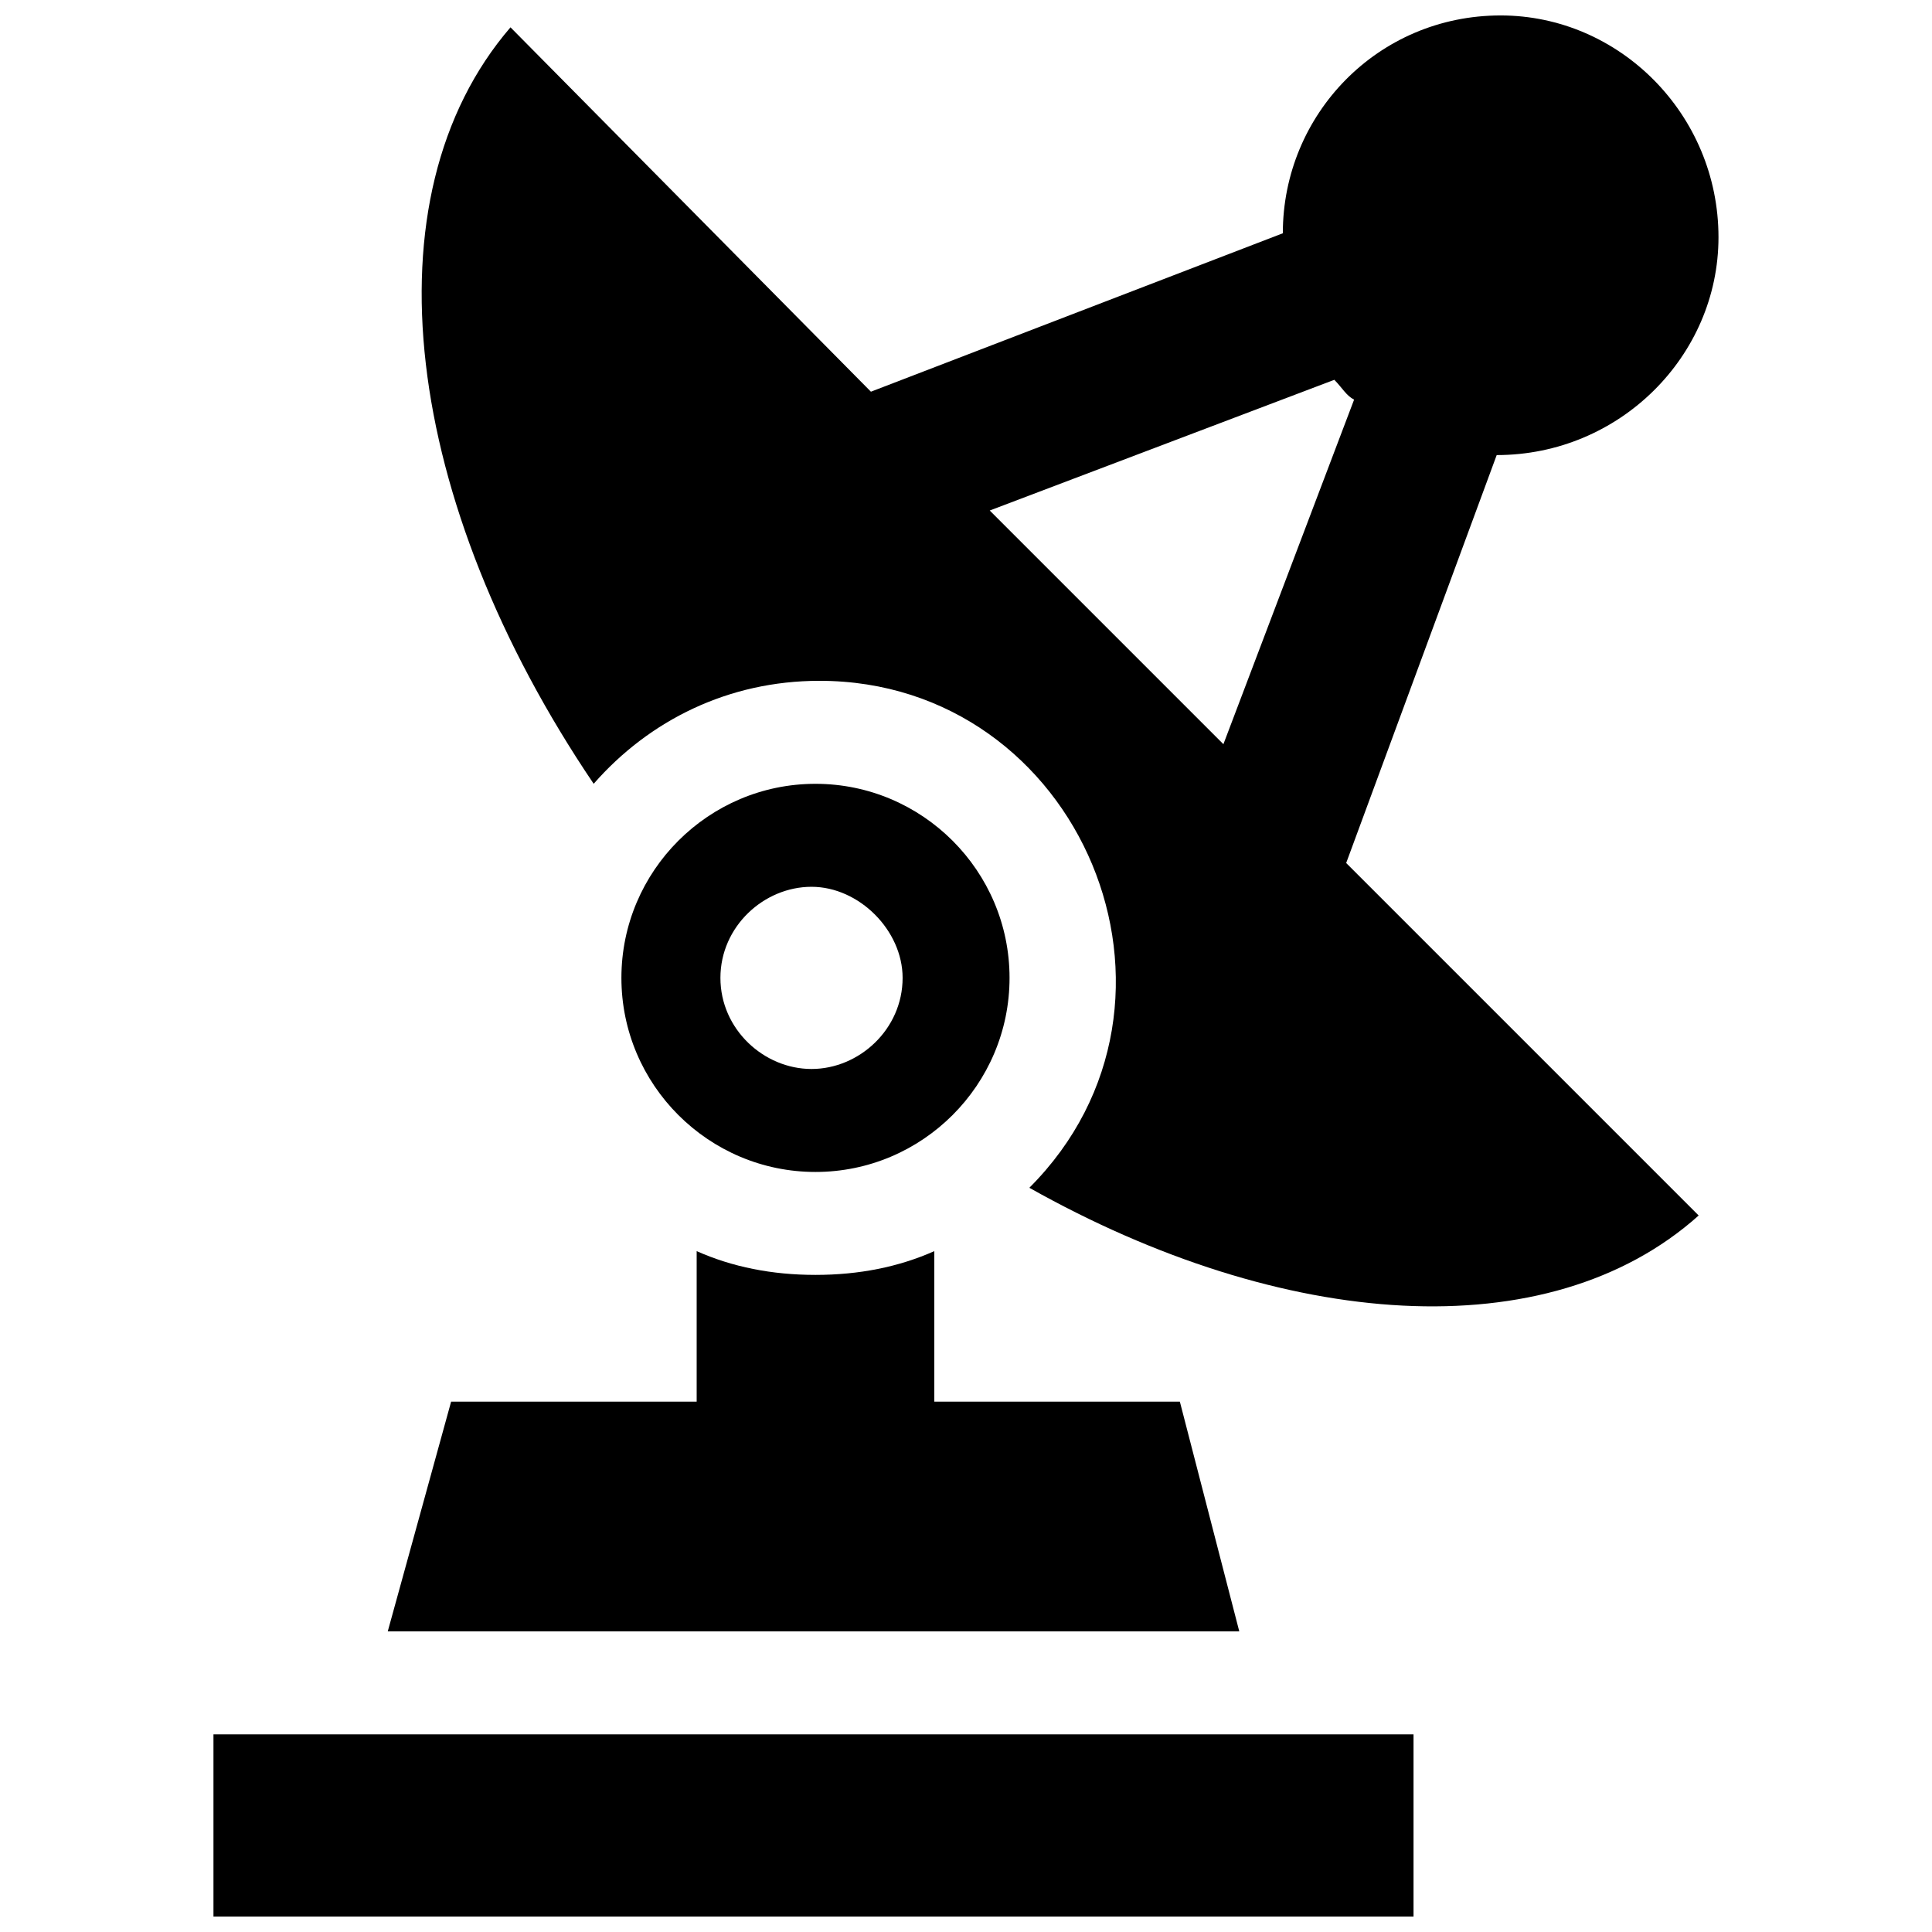
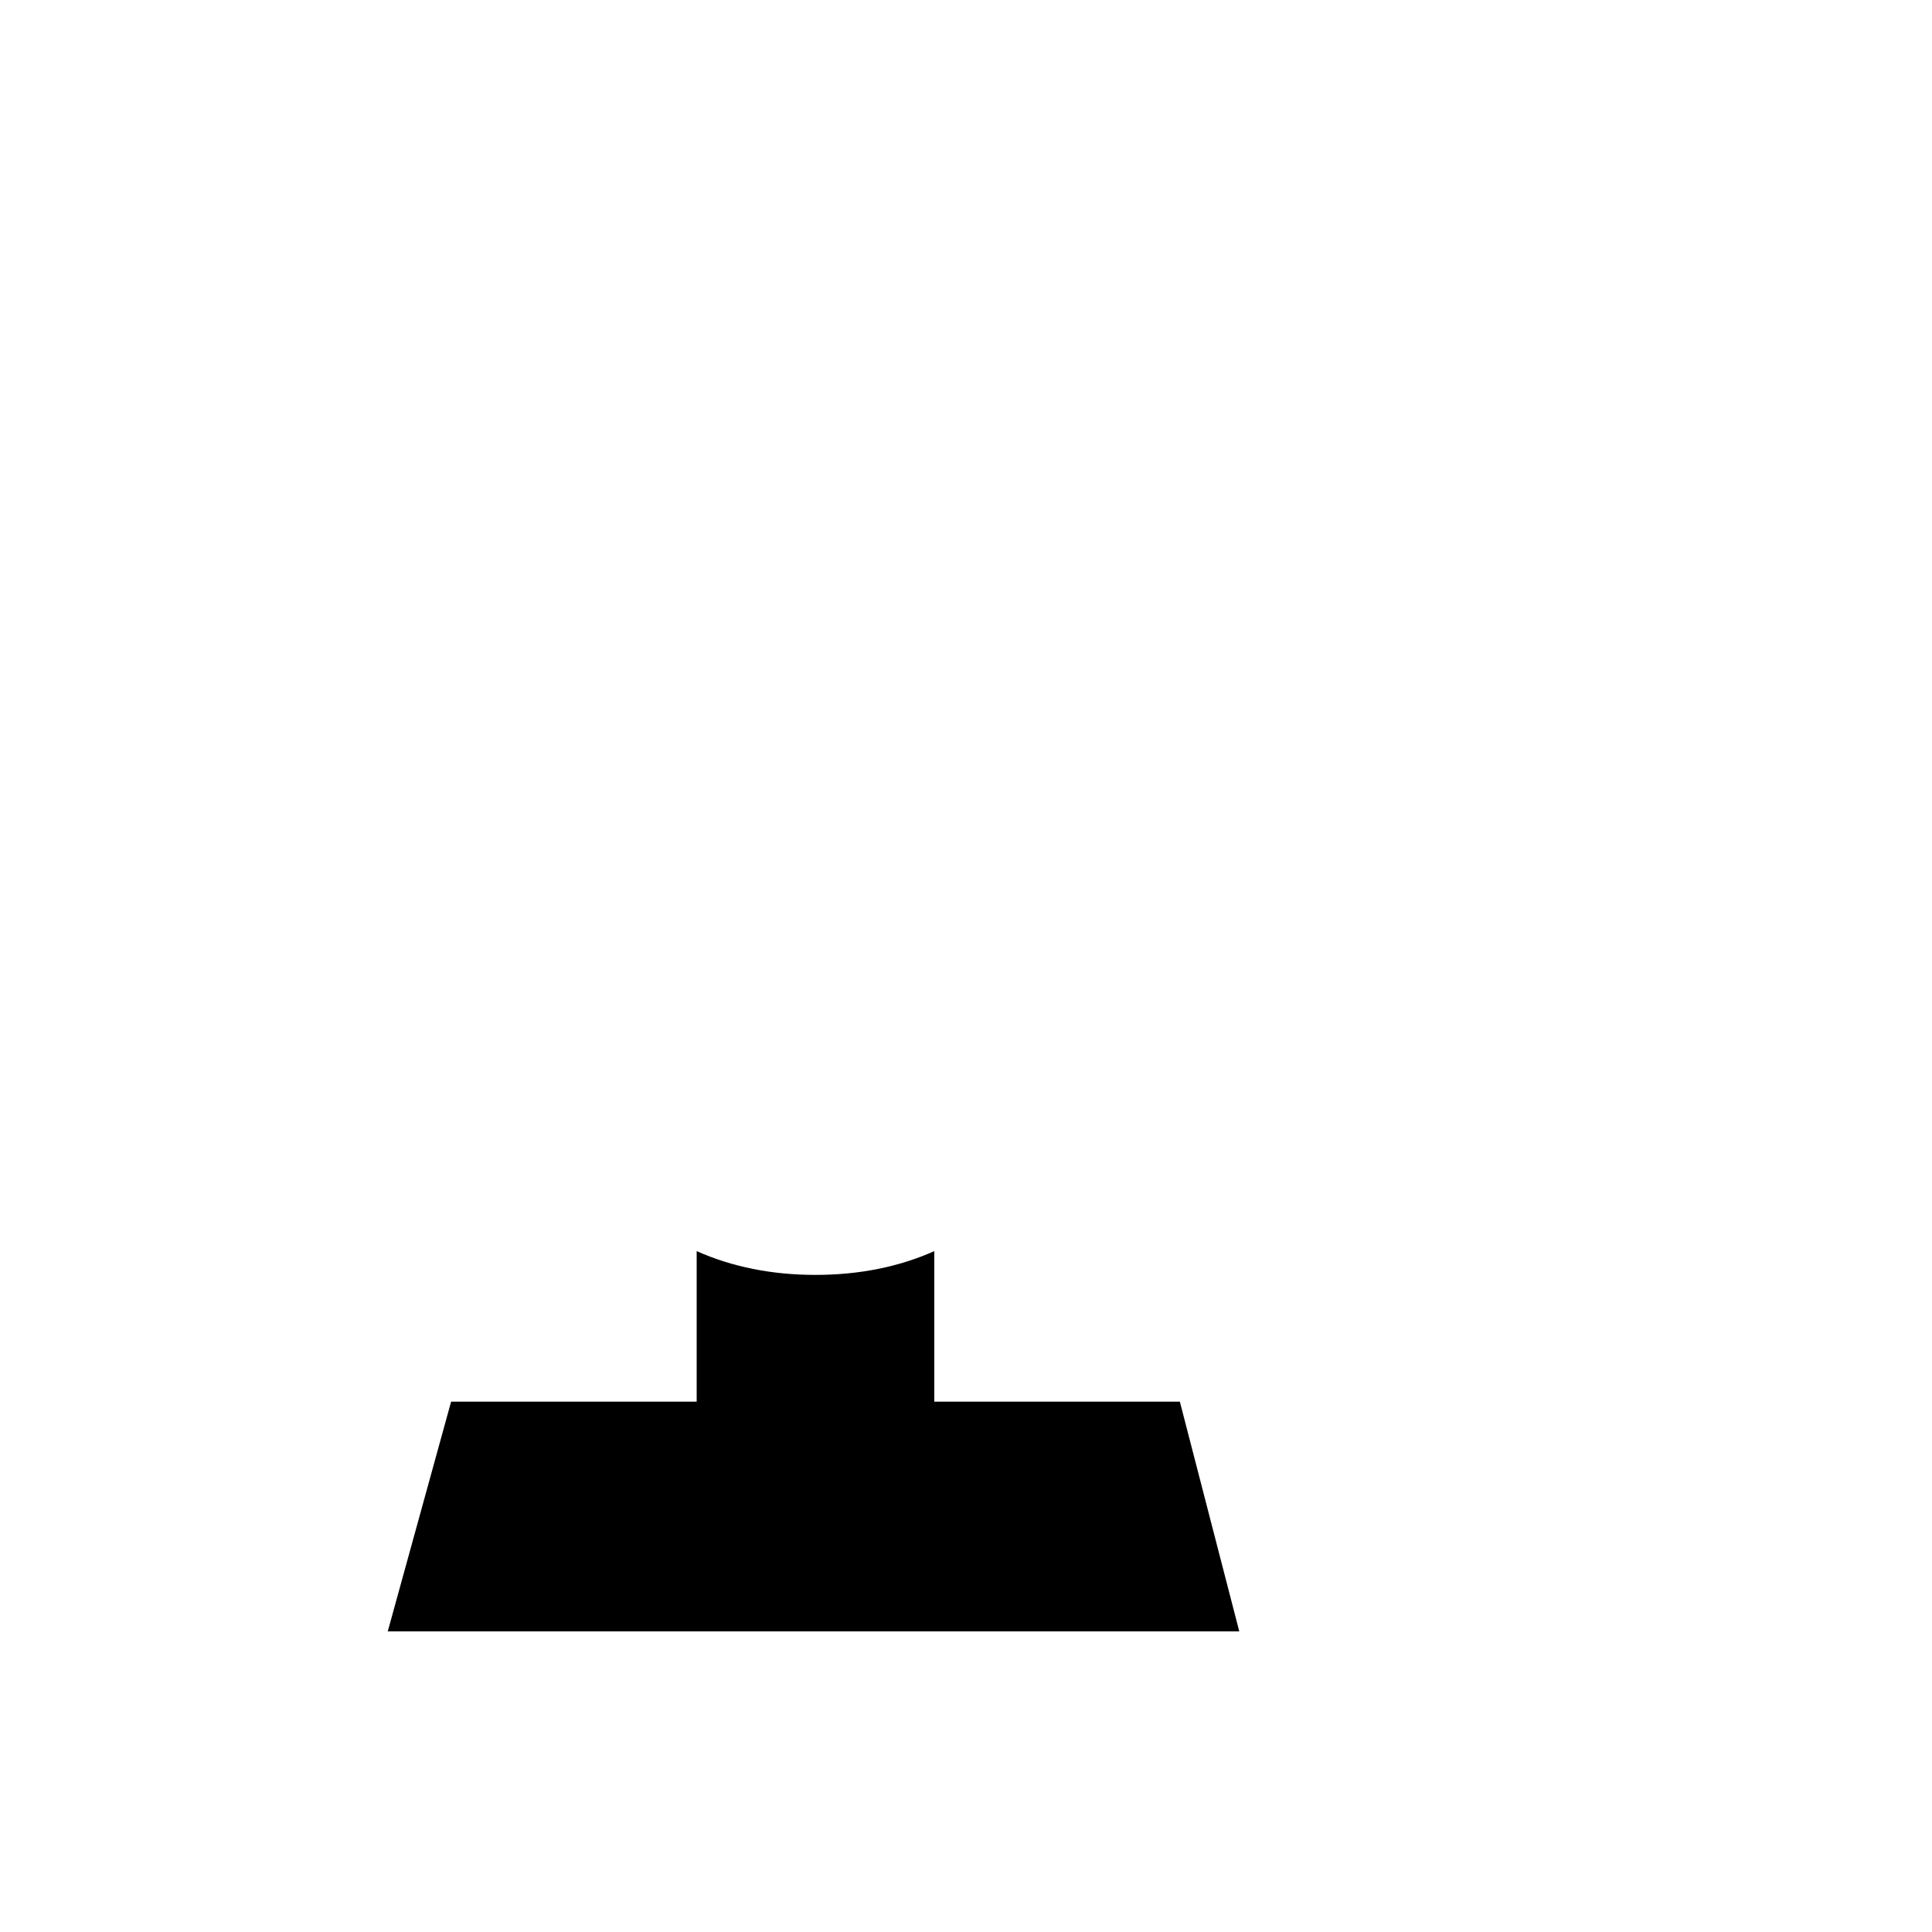
<svg xmlns="http://www.w3.org/2000/svg" width="800px" height="800px" version="1.1" viewBox="144 144 512 512">
  <defs>
    <clipPath id="b">
      <path d="m200 603h319v48.902h-319z" />
    </clipPath>
    <clipPath id="a">
-       <path d="m255 148.09h345v342.91h-345z" />
-     </clipPath>
+       </clipPath>
  </defs>
  <g clip-path="url(#b)">
-     <path d="m200.57 603.62h318.03v48.281h-318.03z" />
-   </g>
+     </g>
  <path d="m246.76 576.33h225.66l-15.746-60.879h-65.074v-39.887c-9.445 4.199-19.941 6.297-31.488 6.297s-22.043-2.098-31.488-6.297v39.887h-65.074z" />
  <g clip-path="url(#a)">
    <path d="m540.64 264.6c32.539 0 58.777-26.238 58.777-57.727 0-32.543-26.238-58.781-57.727-58.781-32.539 0-57.727 26.238-57.727 57.727l-109.16 41.984-95.516-96.562c-38.836 45.133-28.34 125.95 22.043 200.47 14.695-16.793 35.688-27.289 59.828-27.289 69.273 0 104.96 85.02 55.629 134.35 67.176 37.785 137.5 43.035 177.38 7.348l-93.414-93.414zm-134.35 14.691 91.316-34.637c2.098 2.098 3.148 4.199 5.246 5.246l-34.637 91.316z" />
  </g>
-   <path d="m411.54 403.15c0-28.34-23.09-51.43-51.43-51.43-28.34 0-51.43 23.09-51.43 51.43 0 28.34 23.09 51.43 51.43 51.43 28.34 0 51.43-23.09 51.43-51.43zm-76.621 0c0-13.645 11.547-24.141 24.141-24.141s24.141 11.547 24.141 24.141c0 13.645-11.547 24.141-24.141 24.141s-24.141-10.496-24.141-24.141z" />
</svg>